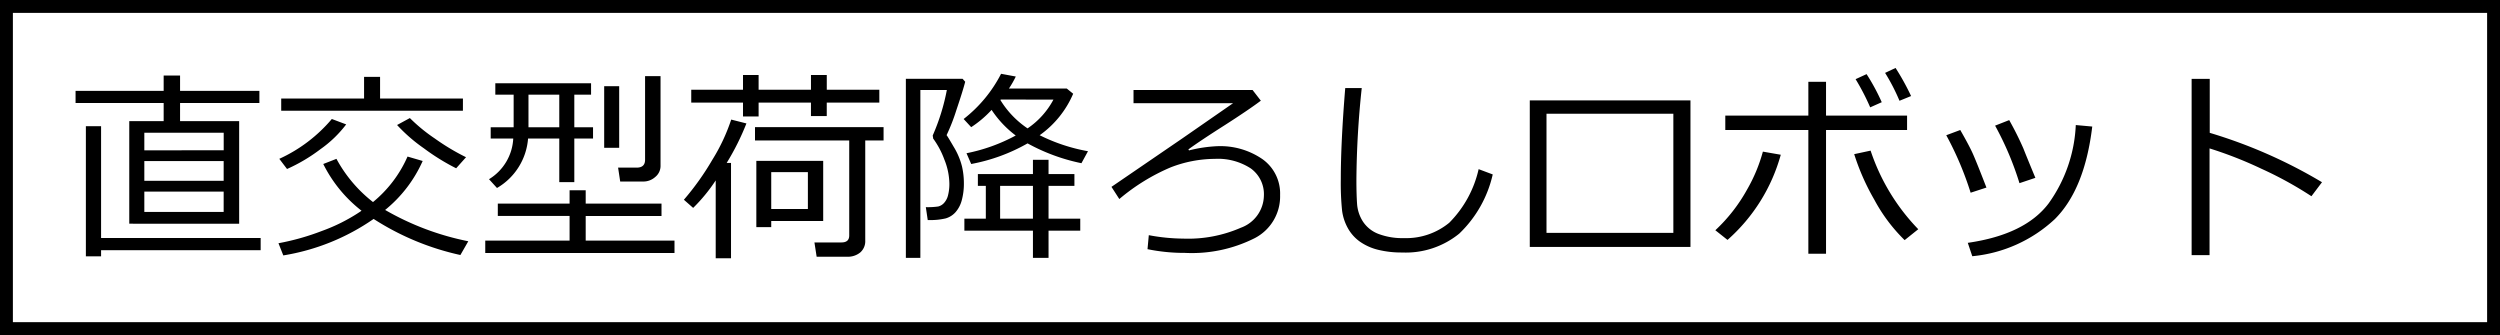
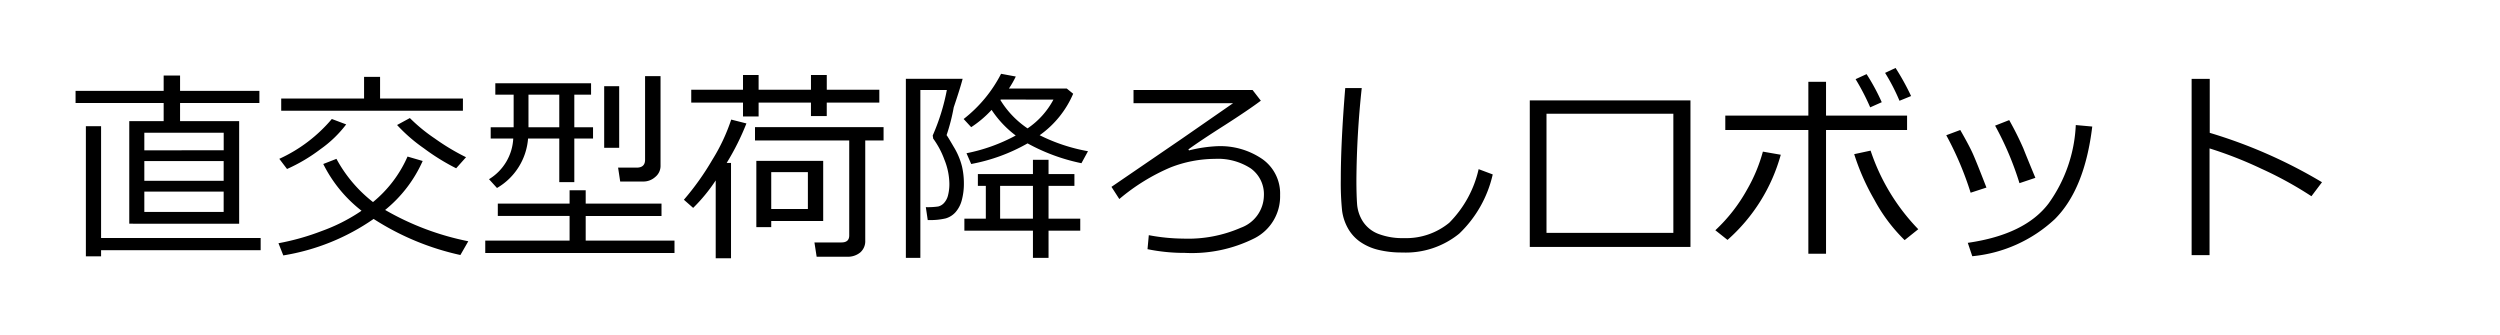
<svg xmlns="http://www.w3.org/2000/svg" width="194" height="26" viewBox="0 0 194 26">
  <g id="グループ_52459" data-name="グループ 52459" transform="translate(-410 -2480)">
    <g id="長方形_16812" data-name="長方形 16812" transform="translate(410 2480)" fill="none" stroke="#000" stroke-width="1">
      <rect width="194" height="26" stroke="none" />
-       <rect x="0.5" y="0.5" width="193" height="25" fill="none" />
    </g>
-     <path id="パス_112650" data-name="パス 112650" d="M-82.969-1.641V-9.6H-80.3v-1.406h-6.836v-.945H-80.3v-1.187h1.273v1.188h6.156v.945h-6.156V-9.6h4.586v7.961Zm7.328-5.7V-8.7H-81.8v1.367ZM-81.8-4.969h6.156V-6.5H-81.8Zm0,2.414h6.156V-4.133H-81.8ZM-86.336.891v-10.1h1.18v8.68h12.383V.414H-85.156V.891Zm29.258-11.3h-14.1v-.945h6.43v-1.68h1.242v1.68h6.43Zm.242,3.609-.766.859a16.767,16.767,0,0,1-2.5-1.547A12.528,12.528,0,0,1-62.187-9.3l.992-.539a13.03,13.03,0,0,0,1.941,1.59A17.284,17.284,0,0,0-56.836-6.8Zm-9.3-2.547a8.981,8.981,0,0,1-2,1.926,13.057,13.057,0,0,1-2.59,1.535l-.6-.789A11.664,11.664,0,0,0-67.25-9.766ZM-60.2-6.508a10.239,10.239,0,0,1-2.914,3.8,21.141,21.141,0,0,0,6.453,2.43L-57.273.789a20.492,20.492,0,0,1-6.734-2.8A17.043,17.043,0,0,1-71.016.82l-.375-.945a18.837,18.837,0,0,0,3.371-.953,13.726,13.726,0,0,0,2.941-1.477l.133-.094a10.539,10.539,0,0,1-2.969-3.625l1.023-.4A10.692,10.692,0,0,0-64.055-3.32a9.493,9.493,0,0,0,2.68-3.531Zm17.156,1.594h-1.828l-.164-1.078h1.438q.656,0,.656-.609v-6.492h1.2v6.953a1.1,1.1,0,0,1-.418.879A1.366,1.366,0,0,1-43.039-4.914Zm-11.391.5-.617-.68A3.919,3.919,0,0,0-53.172-8.25h-1.75v-.875h1.781v-2.531h-1.422v-.883h7.43v.883h-1.3v2.531h1.453v.875h-1.453v3.383H-49.6V-8.25h-2.422A4.873,4.873,0,0,1-54.43-4.414Zm2.445-7.242v2.531H-49.6v-2.531Zm5.875,4.125v-4.781h1.164v4.781ZM-55.344.633V-.328H-48.8V-2.242h-5.57V-3.2h5.57V-4.234h1.25V-3.2h5.883v.961h-5.883V-.328h6.891V.633Zm26.5-11.672v1.047H-30.07v-1.047h-4.062v1.078h-1.211v-1.078h-4.016v-1h4.016V-13.18h1.211v1.141h4.063V-13.18h1.227v1.141h4.078v1ZM-37.461,1.039V-5a13,13,0,0,1-1.75,2.133L-39.93-3.5a20.7,20.7,0,0,0,2.207-3.1,14.45,14.45,0,0,0,1.465-3.121l1.18.3a19.45,19.45,0,0,1-1.531,3.063h.336v7.4Zm10.2-.117h-2.367L-29.8-.187H-27.7q.6,0,.6-.539V-8.1h-7.312V-9.133h9.977V-8.1h-1.422V-.336a1.155,1.155,0,0,1-.387.926A1.511,1.511,0,0,1-27.266.922Zm-5.891-2.773v.477h-1.156V-6.516h5.188v4.664Zm2.844-3.789h-2.844v2.859h2.844Zm14.258-4.836a8.272,8.272,0,0,1-1.586,1.344l-.586-.633a10.527,10.527,0,0,0,2.906-3.508l1.141.211a7.4,7.4,0,0,1-.531.93h4.484l.5.406a7.594,7.594,0,0,1-2.6,3.219,13.738,13.738,0,0,0,3.75,1.242l-.508.93a14.848,14.848,0,0,1-4.18-1.539,13.961,13.961,0,0,1-4.375,1.6L-18-7.109a13.52,13.52,0,0,0,3.82-1.375A8.012,8.012,0,0,1-16.055-10.477Zm.711-.8-.031.039a7.137,7.137,0,0,0,2.109,2.2,6.229,6.229,0,0,0,2.008-2.234Zm-4.2,2.773q.047.039.543.891a5.47,5.47,0,0,1,.645,1.52,5.826,5.826,0,0,1,.148,1.262V-4.8a4.9,4.9,0,0,1-.164,1.34,2.281,2.281,0,0,1-.484.926,1.636,1.636,0,0,1-.758.48,5.138,5.138,0,0,1-1.344.129h-.055l-.148-1a5.667,5.667,0,0,0,.957-.051.894.894,0,0,0,.449-.266,1.345,1.345,0,0,0,.316-.6,3.543,3.543,0,0,0,.105-.93,5.163,5.163,0,0,0-.391-1.852,6.52,6.52,0,0,0-.867-1.625.959.959,0,0,0-.016-.125.8.8,0,0,1-.016-.117,16.322,16.322,0,0,0,1.094-3.523h-2.055V1.008h-1.125V-12.883H-18.3l.2.227q-.18.7-.691,2.215A14.931,14.931,0,0,1-19.547-8.508ZM-16.5-2.031V-4.578h-.617v-.914h4.273V-6.6h1.211v1.109h2.008v.914h-2.008v2.547h2.461v.93h-2.461V1.008h-1.211V-1.1h-5.32v-.93Zm1.109-2.547v2.547h2.547V-4.578ZM-3.953.336l.1-1.086A14.944,14.944,0,0,0-1.18-.484,10.219,10.219,0,0,0,3.3-1.332,2.7,2.7,0,0,0,5.078-3.8,2.464,2.464,0,0,0,4.055-5.934a4.667,4.667,0,0,0-2.781-.738,9.593,9.593,0,0,0-3.441.664A15.553,15.553,0,0,0-6.141-3.555L-6.75-4.5l5.484-3.75,3.953-2.742H-5.039v-1.023H4.2l.641.828q-.93.7-2.8,1.9Q.094-8.047-.781-7.406l.047.078a10.834,10.834,0,0,1,2.2-.328A5.76,5.76,0,0,1,4.969-6.648,3.272,3.272,0,0,1,6.336-3.859,3.644,3.644,0,0,1,4.359-.516,10.836,10.836,0,0,1-1.047.625,14.249,14.249,0,0,1-3.953.336Zm26.789-5.8a9.139,9.139,0,0,1-2.6,4.594A6.568,6.568,0,0,1,15.813.594,7.555,7.555,0,0,1,13.938.383a4.2,4.2,0,0,1-1.406-.629,3.171,3.171,0,0,1-.937-1.047,3.792,3.792,0,0,1-.449-1.363,20.891,20.891,0,0,1-.1-2.43q0-2.883.344-7.078h1.281a70.624,70.624,0,0,0-.414,7.141q0,1.086.051,1.832a2.9,2.9,0,0,0,.453,1.379,2.494,2.494,0,0,0,1.2.961,5.21,5.21,0,0,0,1.977.328,5.262,5.262,0,0,0,3.523-1.191,8.535,8.535,0,0,0,2.281-4.16ZM38.18.164H25.711V-11.211H38.18ZM36.852-.93v-9.242H27.008V-.93ZM48.7.688H47.328v-9.6H40.883v-1.117h6.445v-2.625H48.7v2.625h6.289v1.117H48.7Zm7.156-1.9L54.8-.367a12.891,12.891,0,0,1-2.359-3.148,17.674,17.674,0,0,1-1.555-3.523l1.273-.273A16.012,16.012,0,0,0,55.859-1.211ZM45.188-6.992A13.655,13.655,0,0,1,41.055-.383l-.945-.75a12.737,12.737,0,0,0,2.465-3.16A12.373,12.373,0,0,0,43.8-7.234ZM55.3-11.547l-.9.367a15.149,15.149,0,0,0-1.117-2.164l.813-.383A18.874,18.874,0,0,1,55.3-11.547Zm-2.273.477-.9.4a17.57,17.57,0,0,0-1.133-2.187l.852-.391A15.874,15.874,0,0,1,53.023-11.07ZM64.945-5.2l-1.234.414A23.746,23.746,0,0,0,61.82-9.25l1.094-.43a24.375,24.375,0,0,1,1.1,2.2Q64.234-6.914,64.945-5.2ZM69.359-9.18q-.586,4.875-2.91,7.188a10.888,10.888,0,0,1-6.4,2.875L59.7-.156q4.453-.641,6.281-3.07a11.268,11.268,0,0,0,2.1-6.07ZM61.148-4.445l-1.227.4a24.888,24.888,0,0,0-1.891-4.461l1.086-.406q.672,1.172.953,1.789T61.148-4.445Zm26.039-.414-.82,1.086a28.891,28.891,0,0,0-3.883-2.133,30.964,30.964,0,0,0-4.023-1.578V.8H77.07v-13.68h1.406v4.188A38.458,38.458,0,0,1,87.188-4.859Z" transform="translate(503 2499)" />
+     <path id="パス_112650" data-name="パス 112650" d="M-82.969-1.641V-9.6H-80.3v-1.406h-6.836v-.945H-80.3v-1.187h1.273v1.188h6.156v.945h-6.156V-9.6h4.586v7.961Zm7.328-5.7V-8.7H-81.8v1.367ZM-81.8-4.969h6.156V-6.5H-81.8Zm0,2.414h6.156V-4.133H-81.8ZM-86.336.891v-10.1h1.18v8.68h12.383V.414H-85.156V.891Zm29.258-11.3h-14.1v-.945h6.43v-1.68h1.242v1.68h6.43Zm.242,3.609-.766.859a16.767,16.767,0,0,1-2.5-1.547A12.528,12.528,0,0,1-62.187-9.3l.992-.539a13.03,13.03,0,0,0,1.941,1.59A17.284,17.284,0,0,0-56.836-6.8Zm-9.3-2.547a8.981,8.981,0,0,1-2,1.926,13.057,13.057,0,0,1-2.59,1.535l-.6-.789A11.664,11.664,0,0,0-67.25-9.766ZM-60.2-6.508a10.239,10.239,0,0,1-2.914,3.8,21.141,21.141,0,0,0,6.453,2.43L-57.273.789a20.492,20.492,0,0,1-6.734-2.8A17.043,17.043,0,0,1-71.016.82l-.375-.945a18.837,18.837,0,0,0,3.371-.953,13.726,13.726,0,0,0,2.941-1.477l.133-.094a10.539,10.539,0,0,1-2.969-3.625l1.023-.4A10.692,10.692,0,0,0-64.055-3.32a9.493,9.493,0,0,0,2.68-3.531Zm17.156,1.594h-1.828l-.164-1.078h1.438q.656,0,.656-.609v-6.492h1.2v6.953a1.1,1.1,0,0,1-.418.879A1.366,1.366,0,0,1-43.039-4.914Zm-11.391.5-.617-.68A3.919,3.919,0,0,0-53.172-8.25h-1.75v-.875h1.781v-2.531h-1.422v-.883h7.43v.883h-1.3v2.531h1.453v.875h-1.453v3.383H-49.6V-8.25h-2.422A4.873,4.873,0,0,1-54.43-4.414Zm2.445-7.242v2.531H-49.6v-2.531Zm5.875,4.125v-4.781h1.164v4.781ZM-55.344.633V-.328H-48.8V-2.242h-5.57V-3.2h5.57V-4.234h1.25V-3.2h5.883v.961h-5.883V-.328h6.891V.633Zm26.5-11.672v1.047H-30.07v-1.047h-4.062v1.078h-1.211v-1.078h-4.016v-1h4.016V-13.18h1.211v1.141h4.063V-13.18h1.227v1.141h4.078v1ZM-37.461,1.039V-5a13,13,0,0,1-1.75,2.133L-39.93-3.5a20.7,20.7,0,0,0,2.207-3.1,14.45,14.45,0,0,0,1.465-3.121l1.18.3a19.45,19.45,0,0,1-1.531,3.063h.336v7.4Zm10.2-.117h-2.367L-29.8-.187H-27.7q.6,0,.6-.539V-8.1h-7.312V-9.133h9.977V-8.1h-1.422V-.336a1.155,1.155,0,0,1-.387.926A1.511,1.511,0,0,1-27.266.922Zm-5.891-2.773v.477h-1.156V-6.516h5.188v4.664Zm2.844-3.789h-2.844v2.859h2.844Zm14.258-4.836a8.272,8.272,0,0,1-1.586,1.344l-.586-.633a10.527,10.527,0,0,0,2.906-3.508l1.141.211a7.4,7.4,0,0,1-.531.93h4.484l.5.406a7.594,7.594,0,0,1-2.6,3.219,13.738,13.738,0,0,0,3.75,1.242l-.508.93a14.848,14.848,0,0,1-4.18-1.539,13.961,13.961,0,0,1-4.375,1.6L-18-7.109a13.52,13.52,0,0,0,3.82-1.375A8.012,8.012,0,0,1-16.055-10.477Zm.711-.8-.031.039a7.137,7.137,0,0,0,2.109,2.2,6.229,6.229,0,0,0,2.008-2.234Zm-4.2,2.773q.047.039.543.891a5.47,5.47,0,0,1,.645,1.52,5.826,5.826,0,0,1,.148,1.262V-4.8a4.9,4.9,0,0,1-.164,1.34,2.281,2.281,0,0,1-.484.926,1.636,1.636,0,0,1-.758.48,5.138,5.138,0,0,1-1.344.129h-.055l-.148-1a5.667,5.667,0,0,0,.957-.051.894.894,0,0,0,.449-.266,1.345,1.345,0,0,0,.316-.6,3.543,3.543,0,0,0,.105-.93,5.163,5.163,0,0,0-.391-1.852,6.52,6.52,0,0,0-.867-1.625.959.959,0,0,0-.016-.125.8.8,0,0,1-.016-.117,16.322,16.322,0,0,0,1.094-3.523h-2.055V1.008h-1.125V-12.883H-18.3q-.18.7-.691,2.215A14.931,14.931,0,0,1-19.547-8.508ZM-16.5-2.031V-4.578h-.617v-.914h4.273V-6.6h1.211v1.109h2.008v.914h-2.008v2.547h2.461v.93h-2.461V1.008h-1.211V-1.1h-5.32v-.93Zm1.109-2.547v2.547h2.547V-4.578ZM-3.953.336l.1-1.086A14.944,14.944,0,0,0-1.18-.484,10.219,10.219,0,0,0,3.3-1.332,2.7,2.7,0,0,0,5.078-3.8,2.464,2.464,0,0,0,4.055-5.934a4.667,4.667,0,0,0-2.781-.738,9.593,9.593,0,0,0-3.441.664A15.553,15.553,0,0,0-6.141-3.555L-6.75-4.5l5.484-3.75,3.953-2.742H-5.039v-1.023H4.2l.641.828q-.93.7-2.8,1.9Q.094-8.047-.781-7.406l.047.078a10.834,10.834,0,0,1,2.2-.328A5.76,5.76,0,0,1,4.969-6.648,3.272,3.272,0,0,1,6.336-3.859,3.644,3.644,0,0,1,4.359-.516,10.836,10.836,0,0,1-1.047.625,14.249,14.249,0,0,1-3.953.336Zm26.789-5.8a9.139,9.139,0,0,1-2.6,4.594A6.568,6.568,0,0,1,15.813.594,7.555,7.555,0,0,1,13.938.383a4.2,4.2,0,0,1-1.406-.629,3.171,3.171,0,0,1-.937-1.047,3.792,3.792,0,0,1-.449-1.363,20.891,20.891,0,0,1-.1-2.43q0-2.883.344-7.078h1.281a70.624,70.624,0,0,0-.414,7.141q0,1.086.051,1.832a2.9,2.9,0,0,0,.453,1.379,2.494,2.494,0,0,0,1.2.961,5.21,5.21,0,0,0,1.977.328,5.262,5.262,0,0,0,3.523-1.191,8.535,8.535,0,0,0,2.281-4.16ZM38.18.164H25.711V-11.211H38.18ZM36.852-.93v-9.242H27.008V-.93ZM48.7.688H47.328v-9.6H40.883v-1.117h6.445v-2.625H48.7v2.625h6.289v1.117H48.7Zm7.156-1.9L54.8-.367a12.891,12.891,0,0,1-2.359-3.148,17.674,17.674,0,0,1-1.555-3.523l1.273-.273A16.012,16.012,0,0,0,55.859-1.211ZM45.188-6.992A13.655,13.655,0,0,1,41.055-.383l-.945-.75a12.737,12.737,0,0,0,2.465-3.16A12.373,12.373,0,0,0,43.8-7.234ZM55.3-11.547l-.9.367a15.149,15.149,0,0,0-1.117-2.164l.813-.383A18.874,18.874,0,0,1,55.3-11.547Zm-2.273.477-.9.4a17.57,17.57,0,0,0-1.133-2.187l.852-.391A15.874,15.874,0,0,1,53.023-11.07ZM64.945-5.2l-1.234.414A23.746,23.746,0,0,0,61.82-9.25l1.094-.43a24.375,24.375,0,0,1,1.1,2.2Q64.234-6.914,64.945-5.2ZM69.359-9.18q-.586,4.875-2.91,7.188a10.888,10.888,0,0,1-6.4,2.875L59.7-.156q4.453-.641,6.281-3.07a11.268,11.268,0,0,0,2.1-6.07ZM61.148-4.445l-1.227.4a24.888,24.888,0,0,0-1.891-4.461l1.086-.406q.672,1.172.953,1.789T61.148-4.445Zm26.039-.414-.82,1.086a28.891,28.891,0,0,0-3.883-2.133,30.964,30.964,0,0,0-4.023-1.578V.8H77.07v-13.68h1.406v4.188A38.458,38.458,0,0,1,87.188-4.859Z" transform="translate(503 2499)" />
  </g>
</svg>